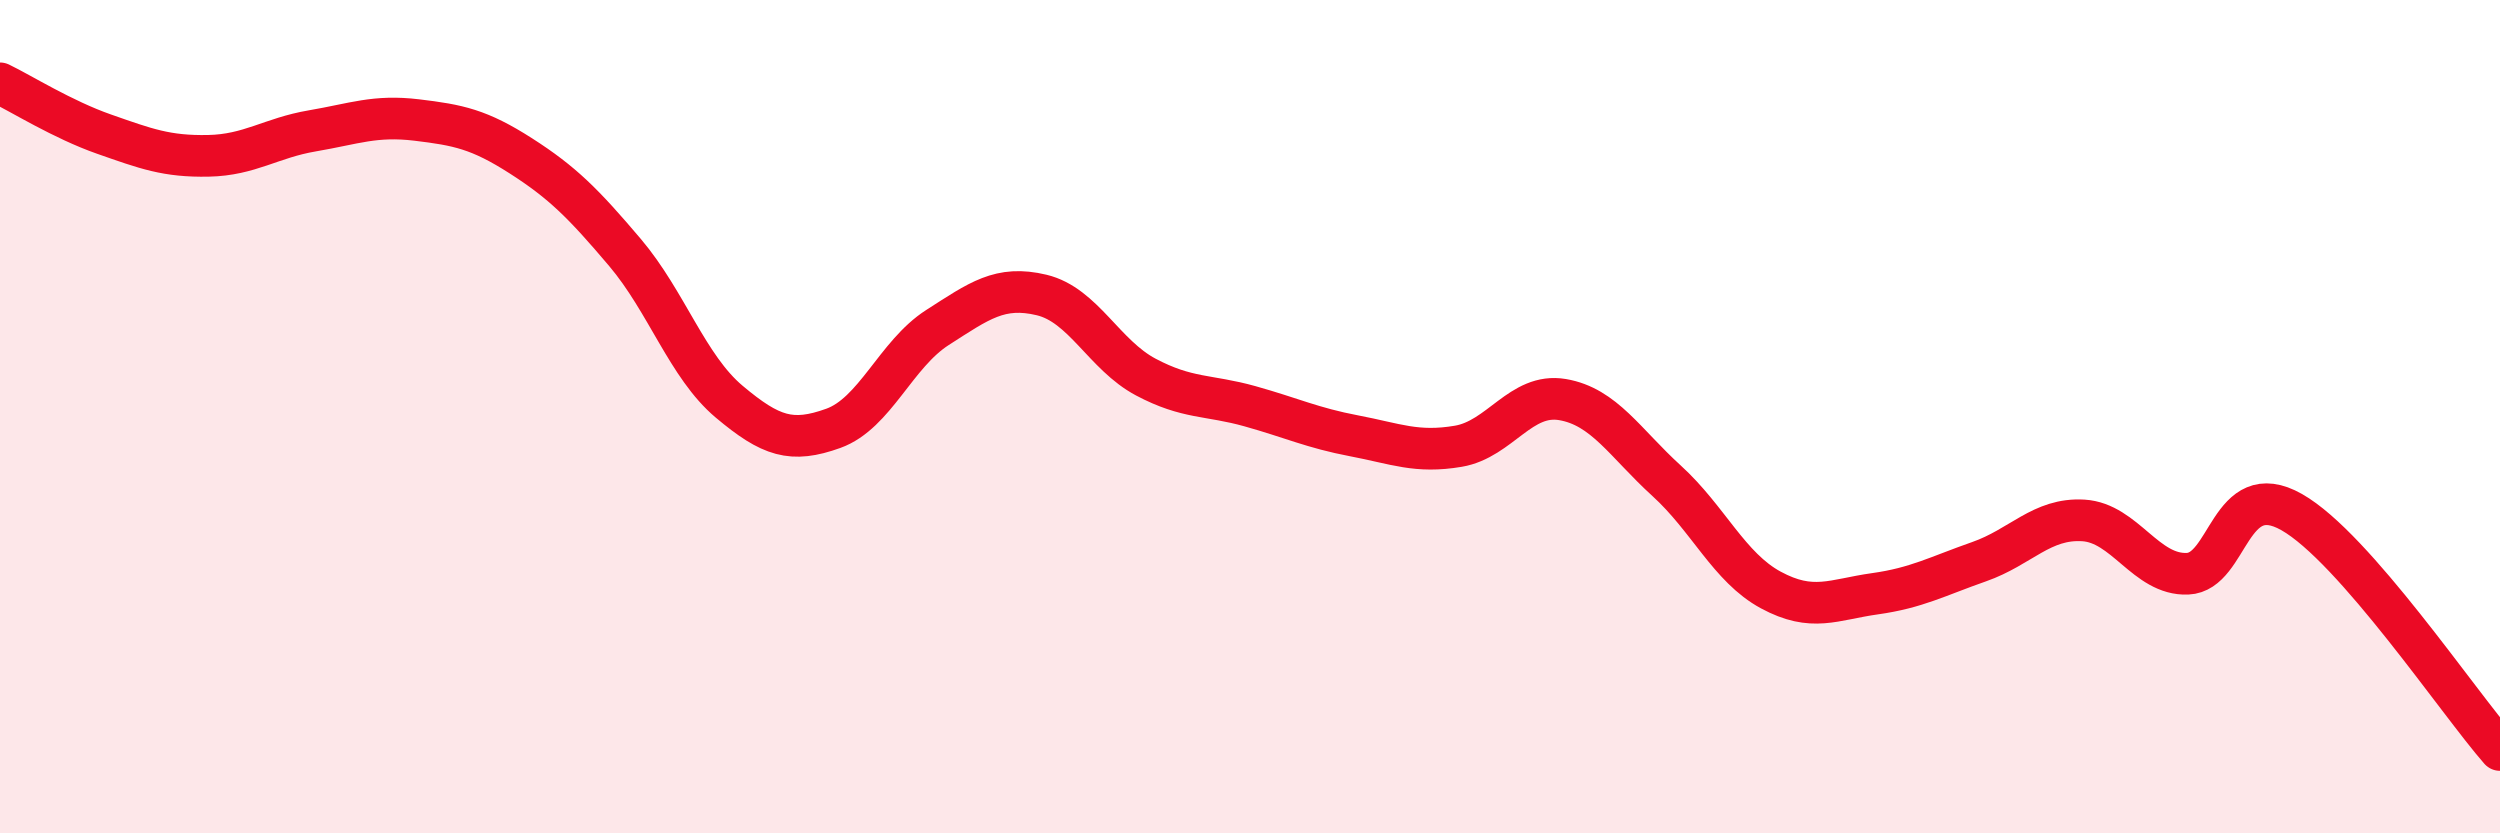
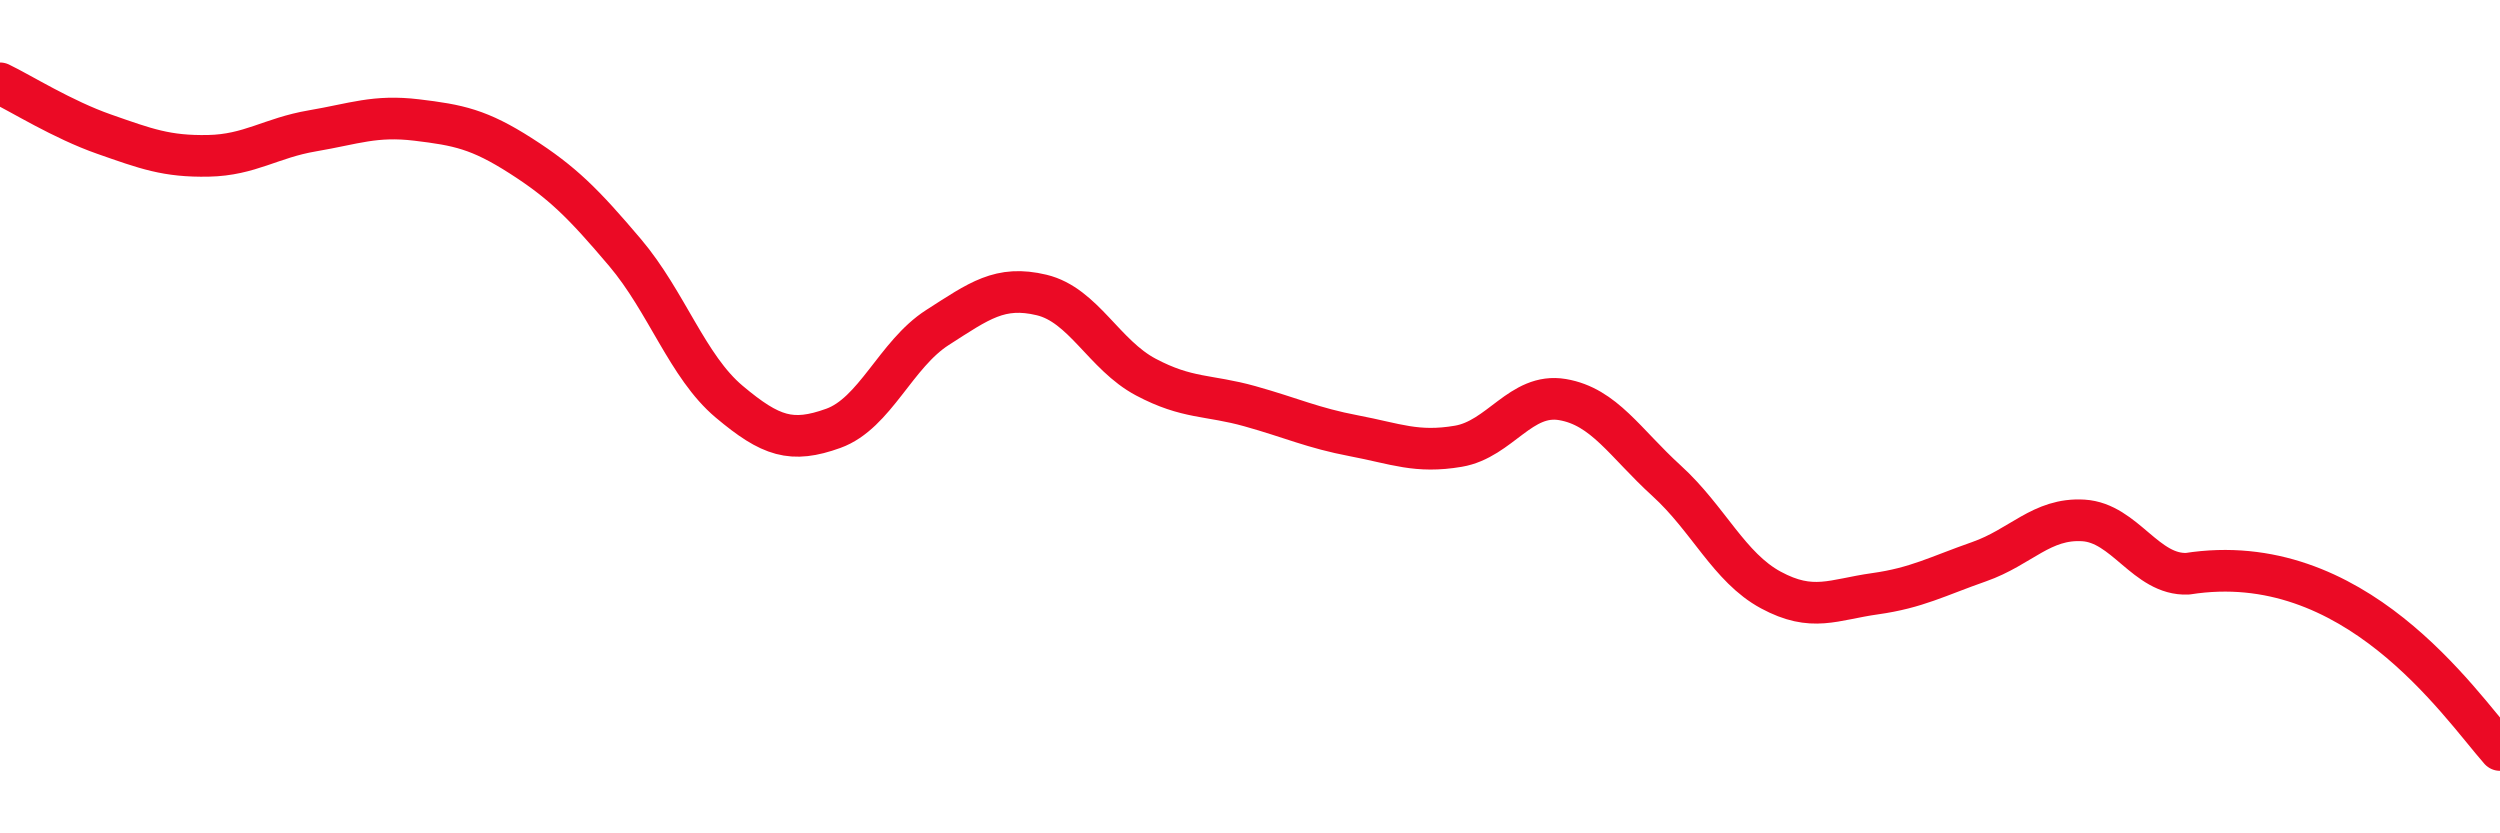
<svg xmlns="http://www.w3.org/2000/svg" width="60" height="20" viewBox="0 0 60 20">
-   <path d="M 0,2 C 0.5,2.24 1.5,2.87 2.5,3.22 C 3.5,3.57 4,3.76 5,3.74 C 6,3.72 6.5,3.31 7.5,3.14 C 8.5,2.97 9,2.76 10,2.88 C 11,3 11.5,3.1 12.5,3.74 C 13.5,4.38 14,4.88 15,6.06 C 16,7.24 16.5,8.8 17.5,9.64 C 18.5,10.48 19,10.64 20,10.28 C 21,9.92 21.5,8.5 22.5,7.86 C 23.5,7.22 24,6.84 25,7.08 C 26,7.32 26.5,8.52 27.5,9.05 C 28.5,9.58 29,9.47 30,9.75 C 31,10.03 31.5,10.27 32.5,10.46 C 33.5,10.65 34,10.88 35,10.71 C 36,10.54 36.5,9.42 37.5,9.59 C 38.5,9.76 39,10.63 40,11.54 C 41,12.45 41.5,13.62 42.5,14.16 C 43.5,14.7 44,14.39 45,14.25 C 46,14.11 46.5,13.83 47.5,13.48 C 48.5,13.13 49,12.43 50,12.49 C 51,12.55 51.5,13.81 52.5,13.77 C 53.5,13.73 53.5,11.44 55,12.29 C 56.5,13.14 59,16.86 60,18L60 20L0 20Z" fill="#EB0A25" opacity="0.1" stroke-linecap="round" stroke-linejoin="round" />
-   <path d="M 0,2 C 0.5,2.24 1.5,2.87 2.5,3.22 C 3.5,3.57 4,3.76 5,3.74 C 6,3.72 6.5,3.31 7.5,3.14 C 8.5,2.97 9,2.76 10,2.88 C 11,3 11.5,3.1 12.5,3.74 C 13.5,4.38 14,4.88 15,6.06 C 16,7.24 16.5,8.8 17.5,9.64 C 18.5,10.48 19,10.64 20,10.28 C 21,9.92 21.5,8.5 22.5,7.86 C 23.5,7.22 24,6.84 25,7.08 C 26,7.32 26.5,8.52 27.5,9.05 C 28.5,9.58 29,9.47 30,9.75 C 31,10.03 31.5,10.27 32.5,10.46 C 33.5,10.65 34,10.88 35,10.71 C 36,10.54 36.5,9.42 37.5,9.59 C 38.5,9.76 39,10.63 40,11.54 C 41,12.45 41.5,13.62 42.5,14.16 C 43.5,14.7 44,14.39 45,14.25 C 46,14.11 46.5,13.83 47.5,13.48 C 48.5,13.13 49,12.43 50,12.49 C 51,12.55 51.5,13.81 52.5,13.77 C 53.5,13.73 53.5,11.44 55,12.29 C 56.5,13.14 59,16.86 60,18" stroke="#EB0A25" stroke-width="1" fill="none" stroke-linecap="round" stroke-linejoin="round" />
+   <path d="M 0,2 C 0.5,2.24 1.5,2.87 2.5,3.22 C 3.5,3.57 4,3.76 5,3.74 C 6,3.72 6.5,3.31 7.5,3.14 C 8.5,2.97 9,2.76 10,2.88 C 11,3 11.5,3.1 12.5,3.74 C 13.5,4.38 14,4.88 15,6.06 C 16,7.24 16.5,8.8 17.5,9.64 C 18.5,10.48 19,10.64 20,10.28 C 21,9.92 21.5,8.5 22.5,7.86 C 23.5,7.22 24,6.84 25,7.08 C 26,7.32 26.5,8.52 27.5,9.05 C 28.5,9.58 29,9.47 30,9.75 C 31,10.03 31.5,10.27 32.5,10.46 C 33.5,10.65 34,10.88 35,10.71 C 36,10.54 36.5,9.42 37.5,9.59 C 38.5,9.76 39,10.63 40,11.54 C 41,12.45 41.5,13.62 42.5,14.16 C 43.5,14.7 44,14.39 45,14.25 C 46,14.11 46.5,13.83 47.5,13.48 C 48.5,13.13 49,12.43 50,12.49 C 51,12.55 51.5,13.81 52.5,13.77 C 56.5,13.14 59,16.86 60,18" stroke="#EB0A25" stroke-width="1" fill="none" stroke-linecap="round" stroke-linejoin="round" />
</svg>